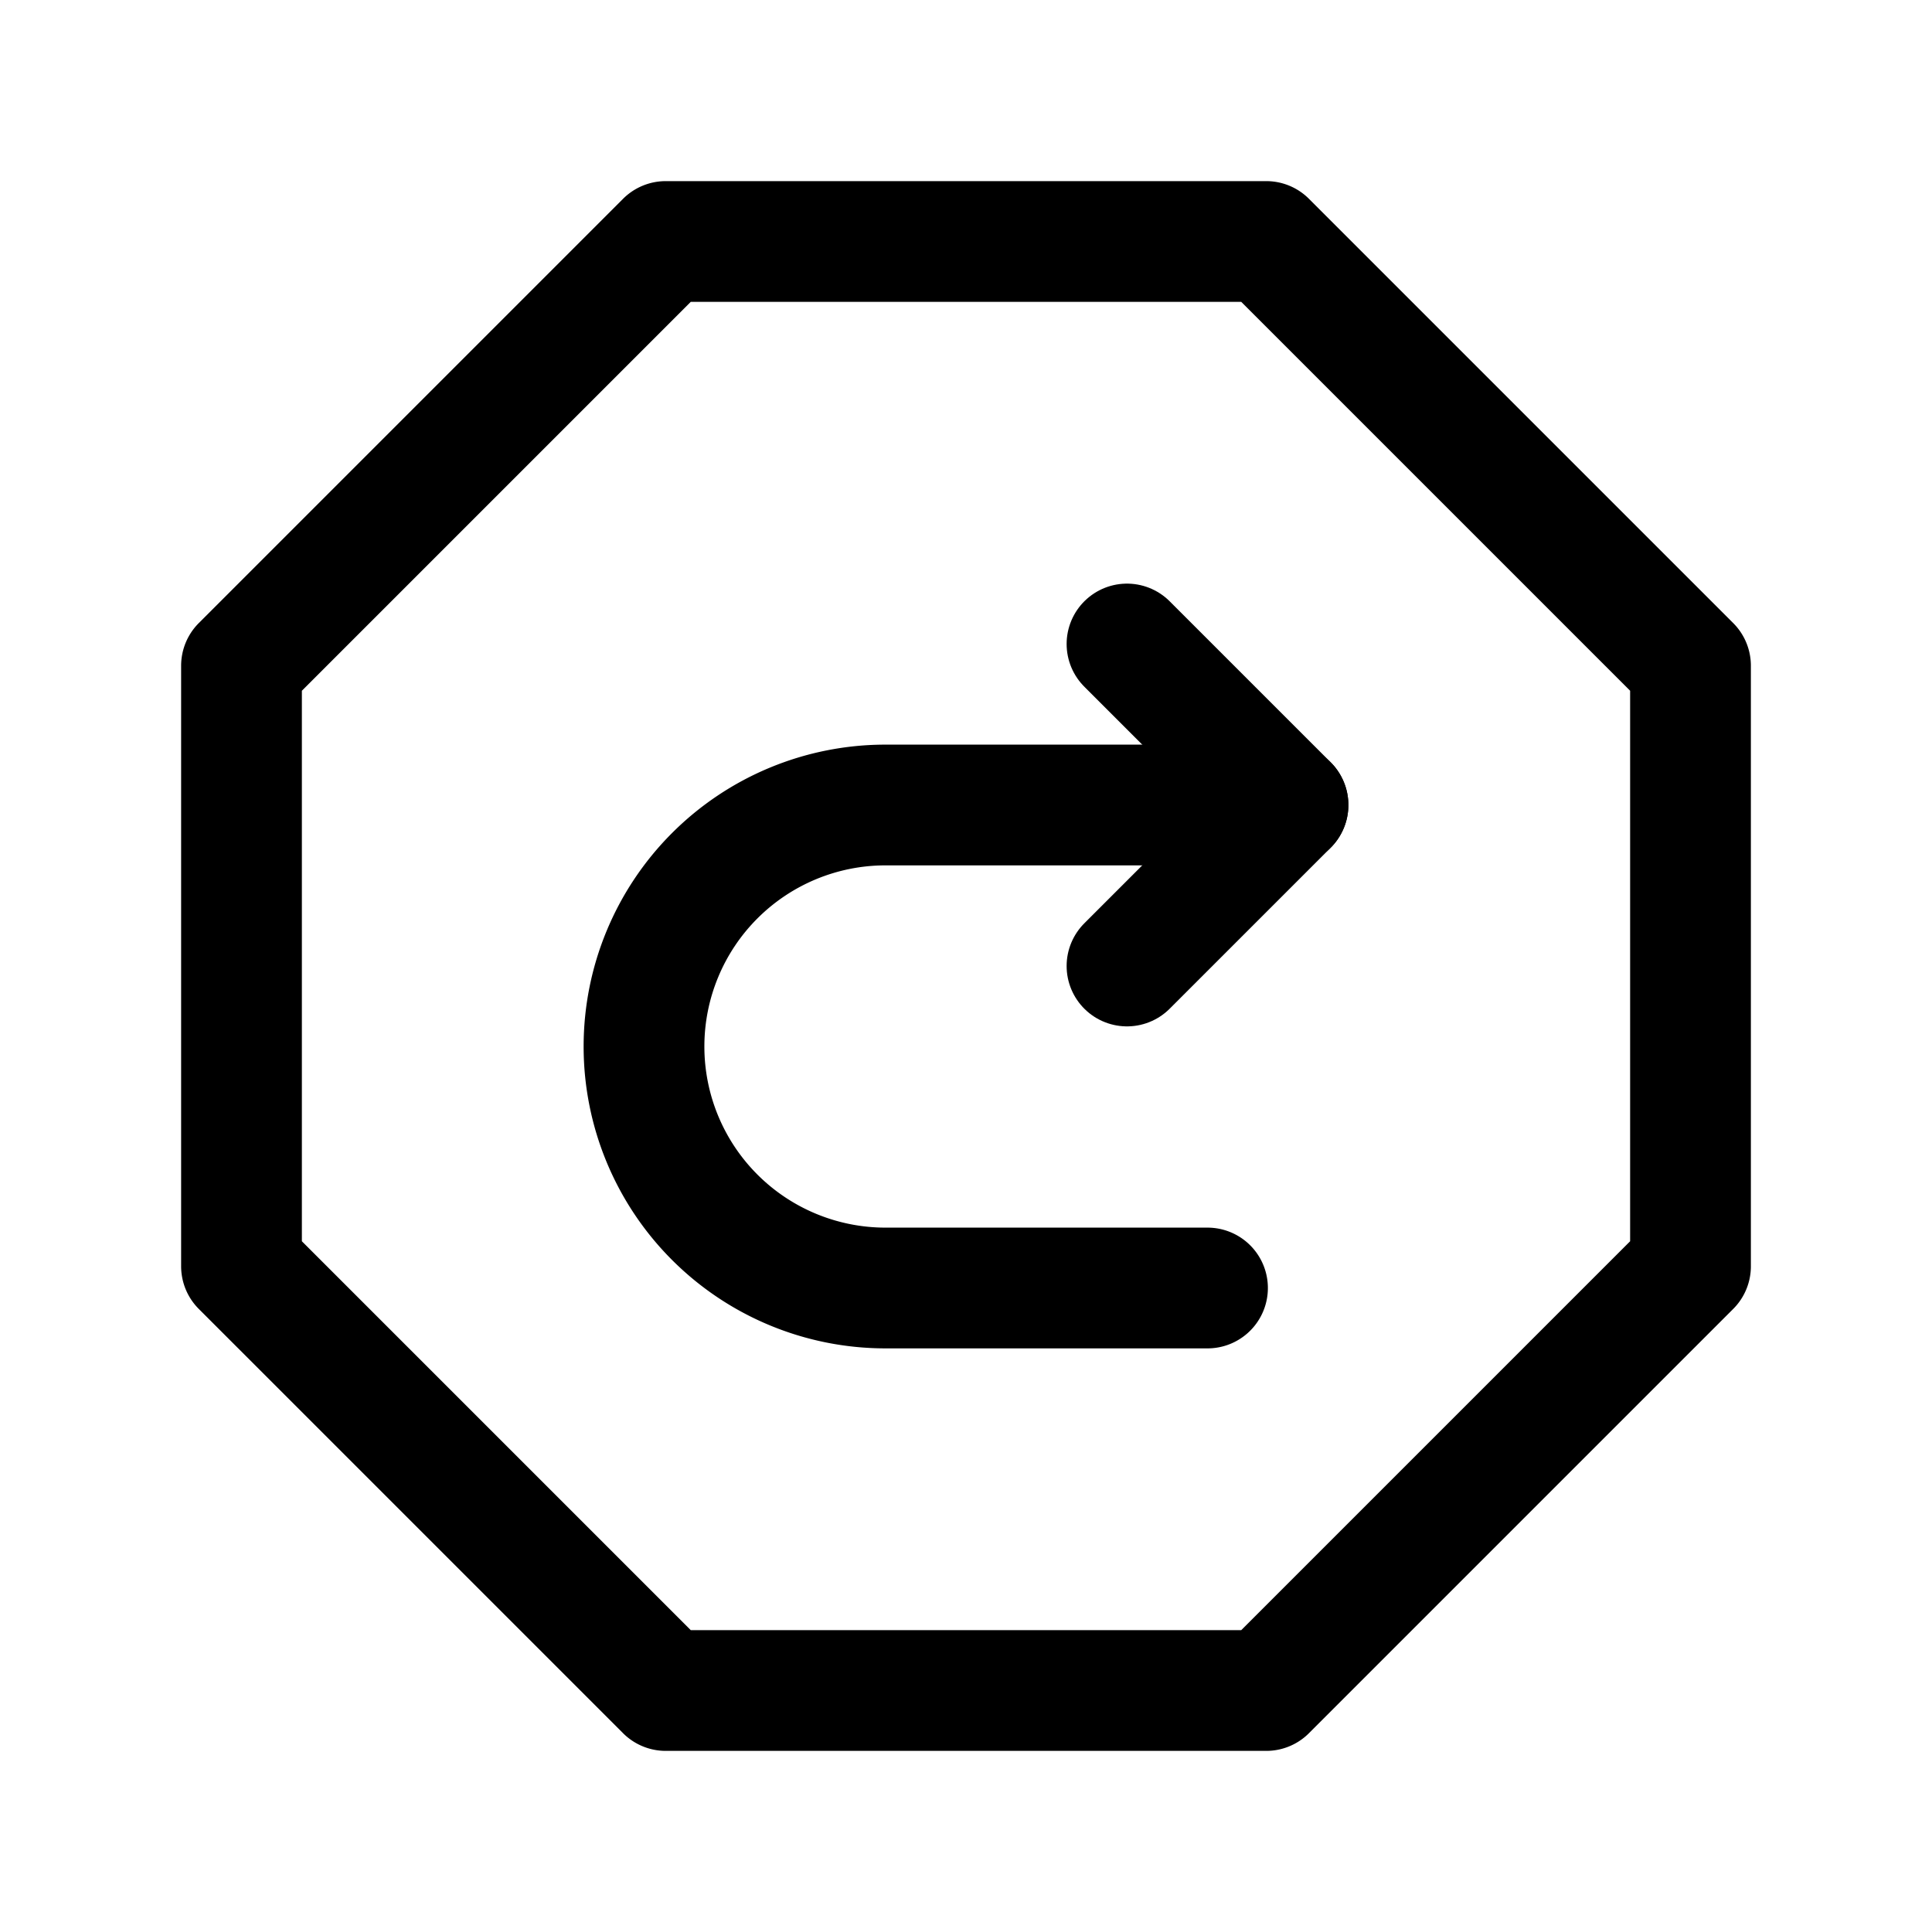
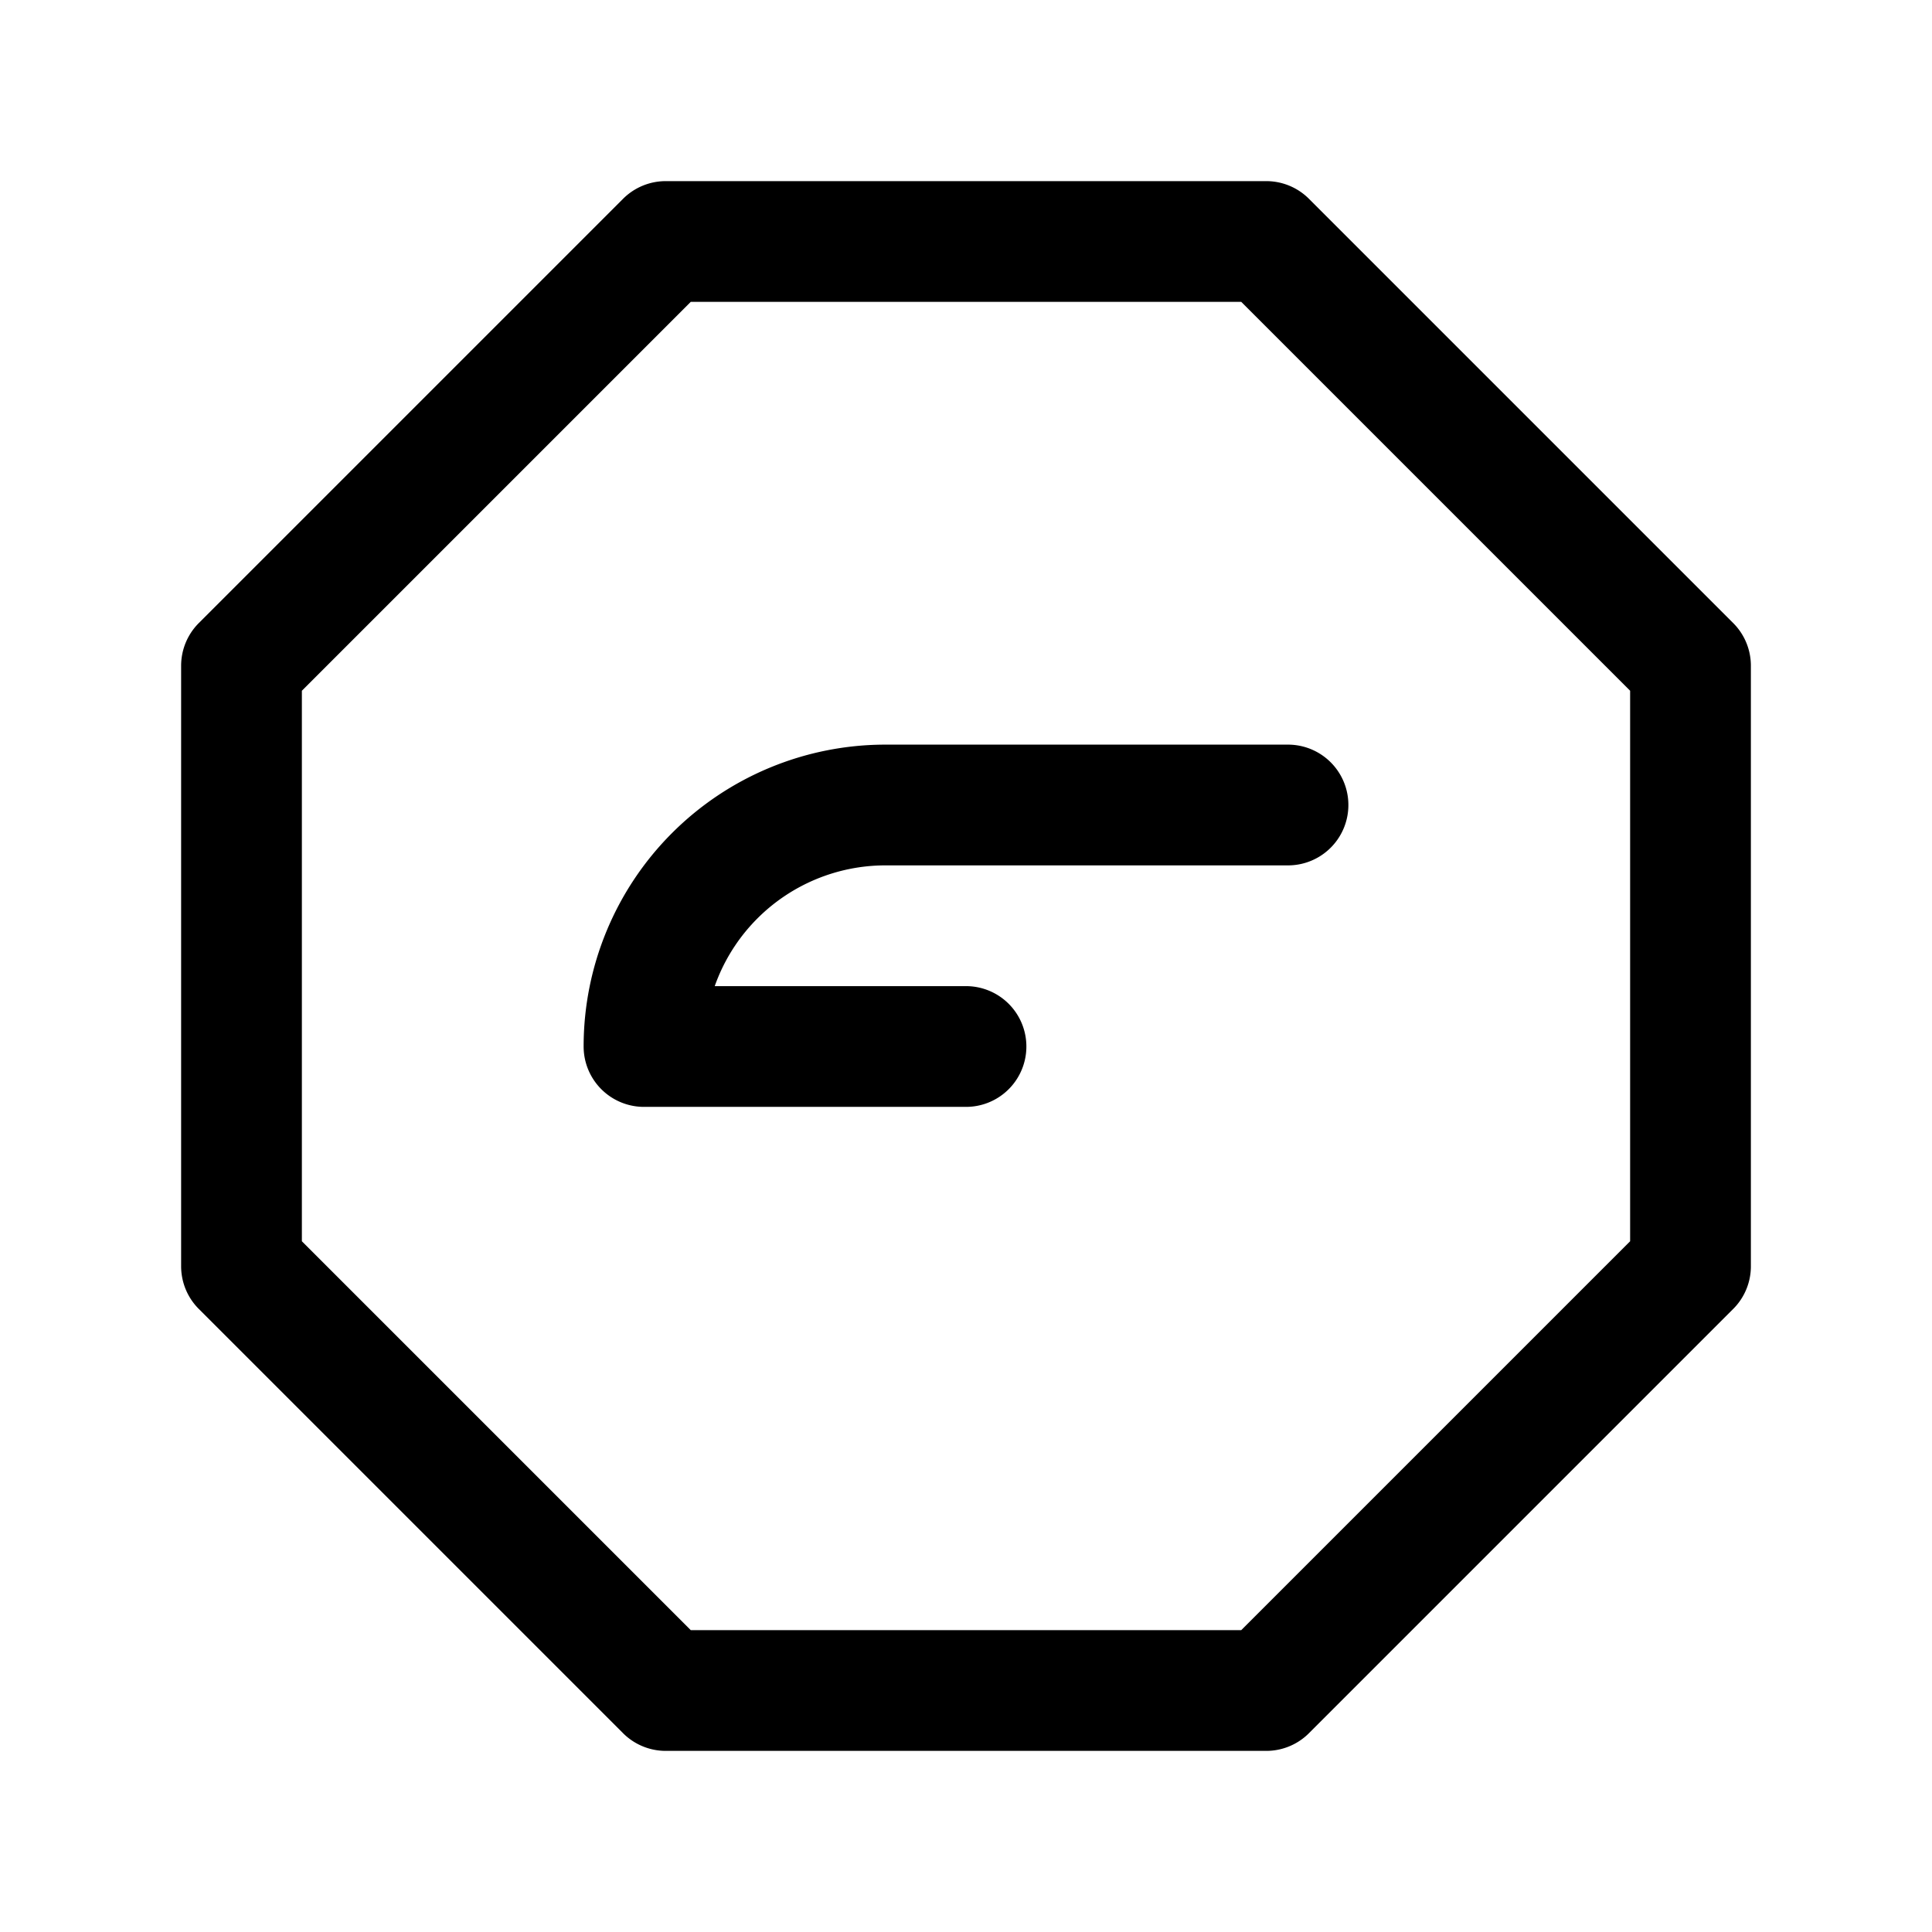
<svg xmlns="http://www.w3.org/2000/svg" fill="#000000" width="800px" height="800px" viewBox="0 0 24 24" id="turn-around-right-direction-octagon" class="icon line">
-   <path id="primary" d="M21,8.27v7.46L15.73,21H8.27L3,15.73V8.27L8.27,3h7.46ZM16,10H11a3,3,0,0,0-3,3H8a3,3,0,0,0,3,3h4" style="fill: none; stroke: rgb(0, 0, 0); stroke-linecap: round; stroke-linejoin: round; stroke-width: 1.5;" />
-   <polyline id="primary-2" data-name="primary" points="14 12 16 10 14 8" style="fill: none; stroke: rgb(0, 0, 0); stroke-linecap: round; stroke-linejoin: round; stroke-width: 1.5;" />
+   <path id="primary" d="M21,8.27v7.46L15.73,21H8.27L3,15.73V8.27L8.27,3h7.46ZM16,10H11a3,3,0,0,0-3,3H8h4" style="fill: none; stroke: rgb(0, 0, 0); stroke-linecap: round; stroke-linejoin: round; stroke-width: 1.5;" />
</svg>